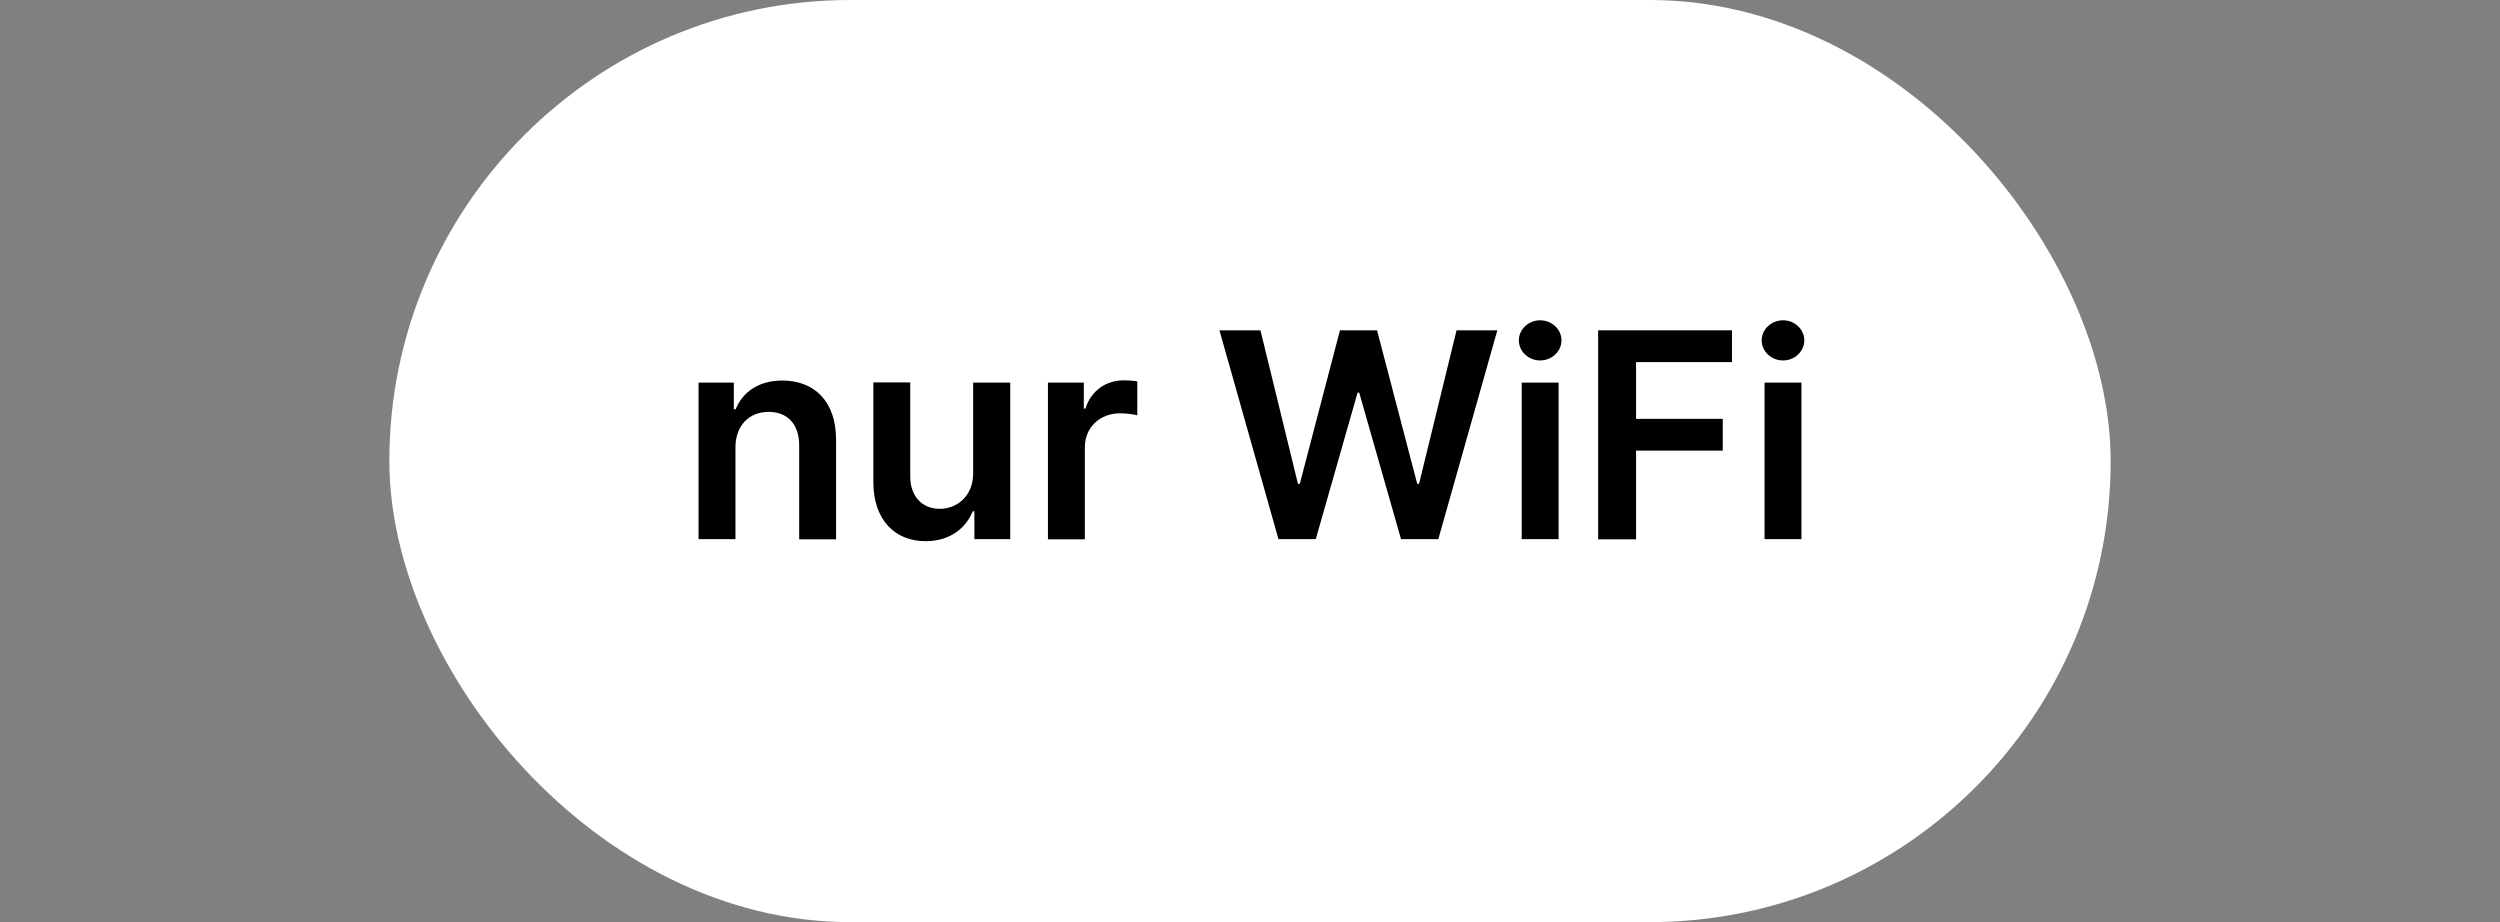
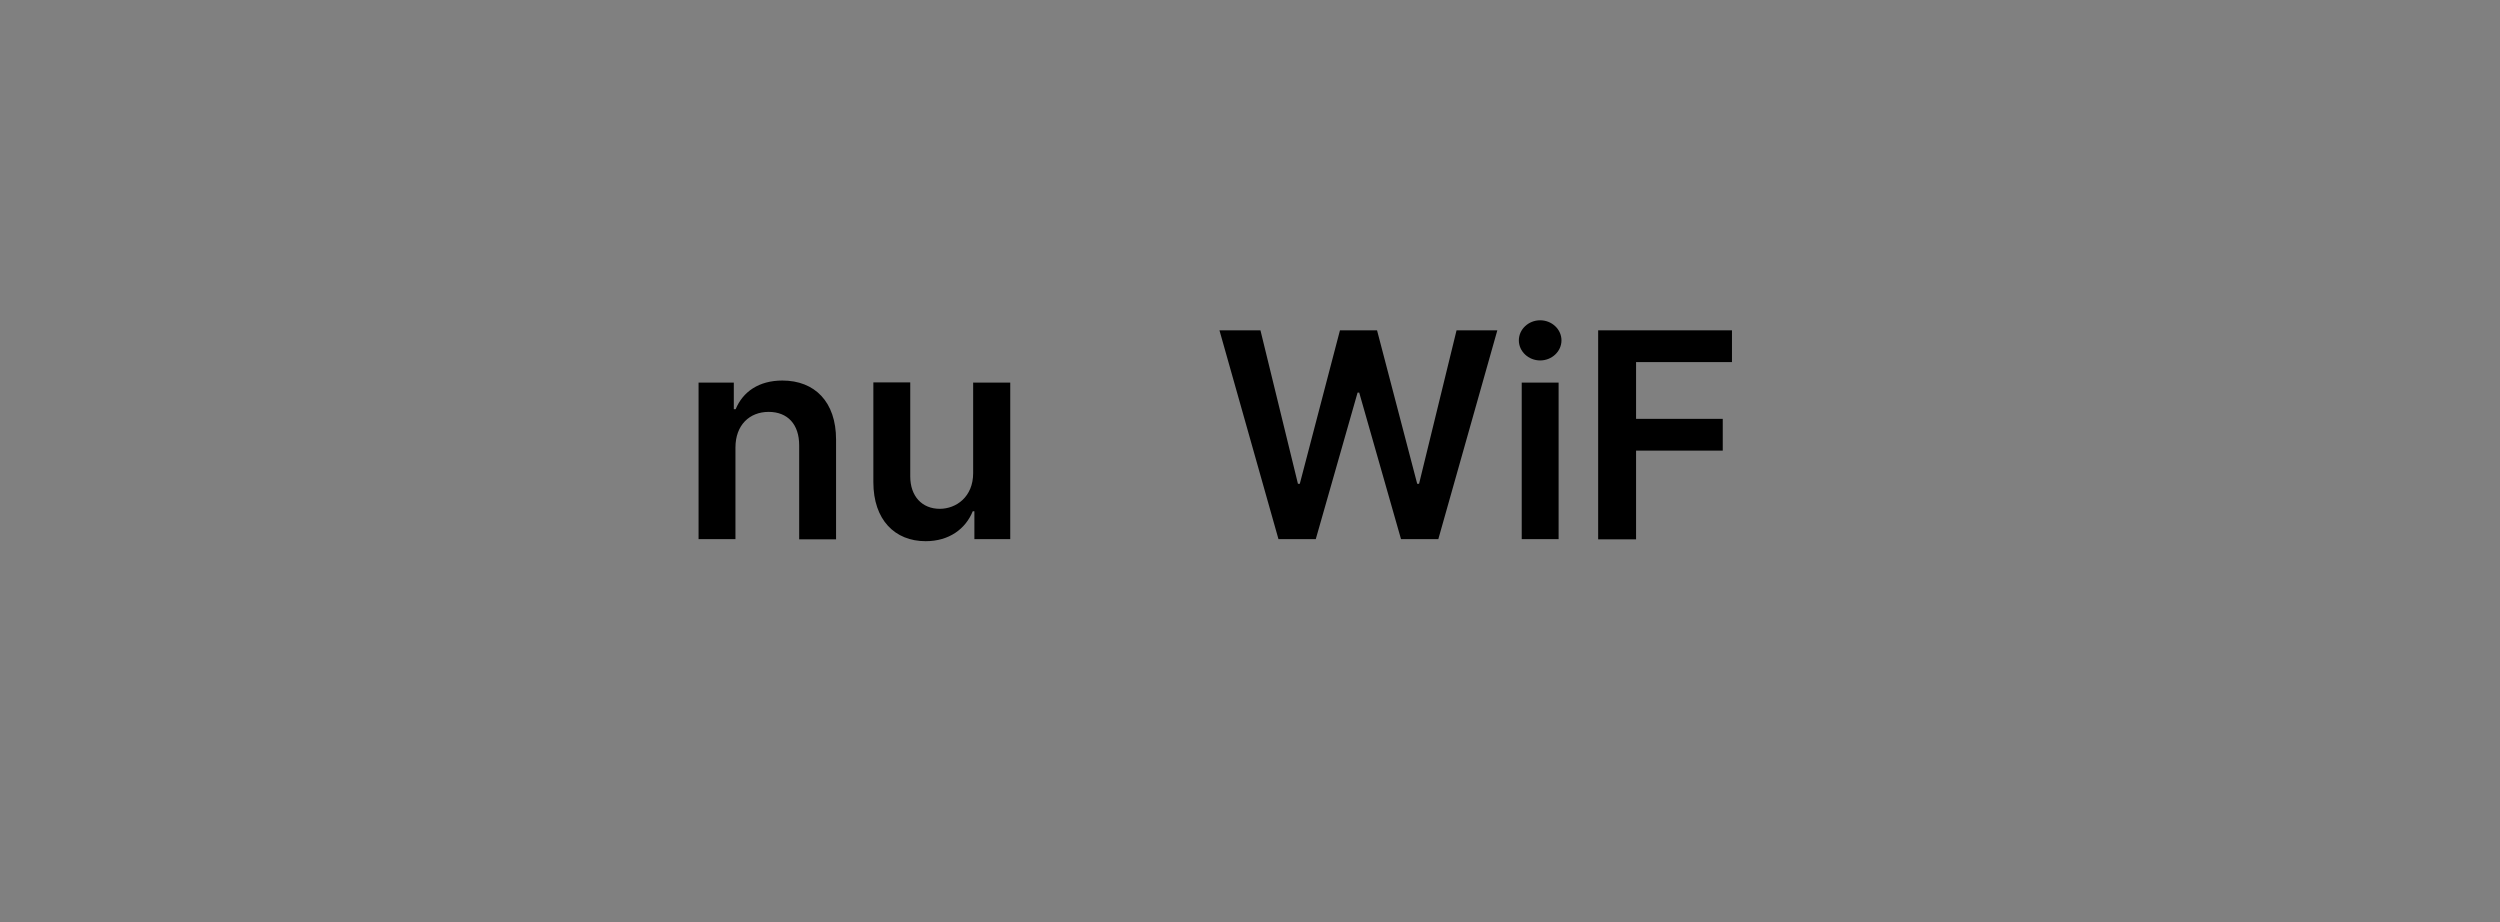
<svg xmlns="http://www.w3.org/2000/svg" id="nur_wifi" viewBox="0 0 122 45">
  <rect x="0" y="0" width="122" height="45" fill="#808080" stroke="none" />
-   <rect x="19" y="0" width="84" height="45" rx="22.5" ry="22.5" style="fill:#fff;" />
  <g>
    <path d="M35.89,26.31h-1.8v-7.64h1.72v1.3h.09c.35-.85,1.13-1.4,2.28-1.4,1.58,0,2.62,1.04,2.62,2.88v4.87h-1.8v-4.59c0-1.02-.56-1.63-1.49-1.63s-1.62,.64-1.62,1.74v4.48Z" />
    <path d="M47.5,18.67h1.8v7.64h-1.75v-1.36h-.08c-.35,.86-1.15,1.46-2.3,1.46-1.5,0-2.55-1.04-2.55-2.88v-4.87h1.8v4.59c0,.97,.58,1.58,1.44,1.58,.8,0,1.63-.58,1.63-1.74v-4.43Z" />
-     <path d="M51.14,18.67h1.75v1.27h.08c.28-.89,1.01-1.38,1.88-1.38,.2,0,.48,.02,.65,.05v1.66c-.15-.05-.53-.1-.84-.1-.99,0-1.72,.69-1.72,1.66v4.49h-1.8v-7.64Z" />
    <path d="M59.52,16.12h1.99l1.83,7.49h.09l1.96-7.49h1.81l1.96,7.49h.09l1.83-7.49h1.99l-2.88,10.19h-1.82l-2.04-7.15h-.08l-2.04,7.15h-1.82l-2.88-10.19Z" />
    <path d="M74.12,16.61c0-.54,.47-.98,1.04-.98s1.04,.44,1.04,.98-.47,.98-1.04,.98-1.04-.44-1.04-.98Zm.14,2.06h1.8v7.64h-1.8v-7.64Z" />
    <path d="M77.99,16.12h6.53v1.55h-4.68v2.77h4.23v1.55h-4.23v4.33h-1.85v-10.19Z" />
-     <path d="M85.97,16.61c0-.54,.47-.98,1.04-.98s1.04,.44,1.04,.98-.47,.98-1.04,.98-1.04-.44-1.04-.98Zm.14,2.06h1.8v7.64h-1.8v-7.64Z" />
  </g>
</svg>